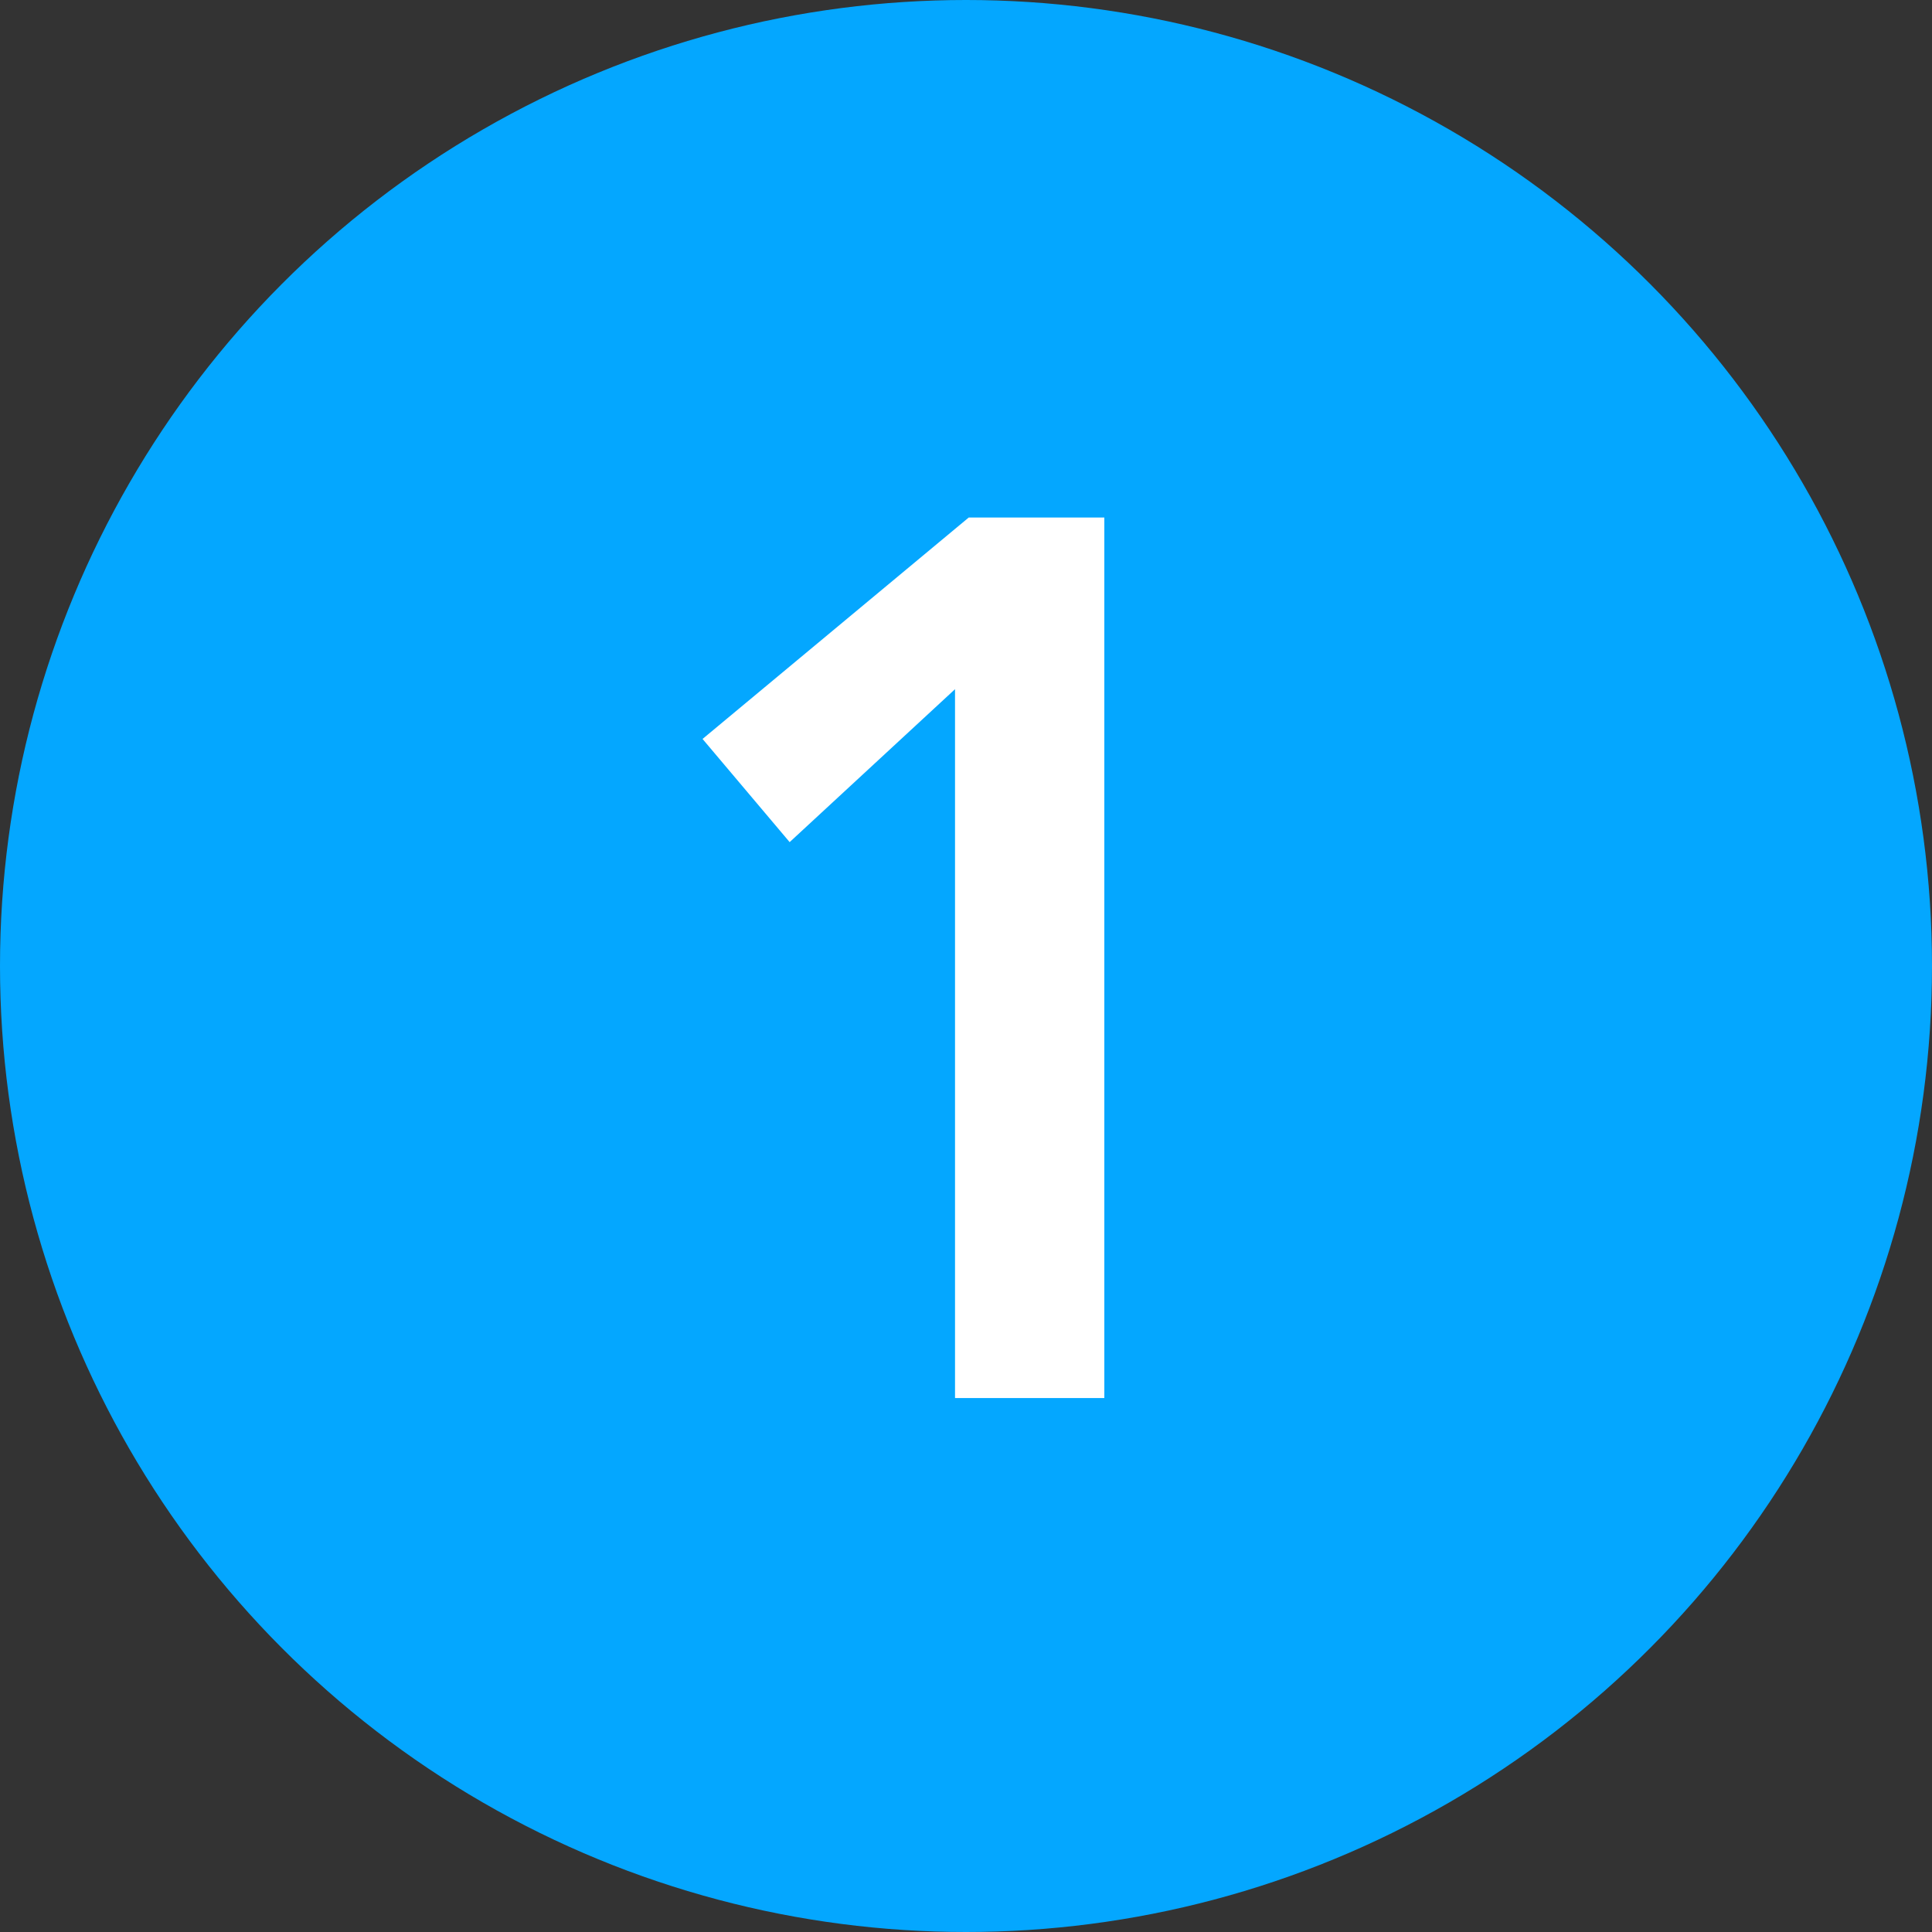
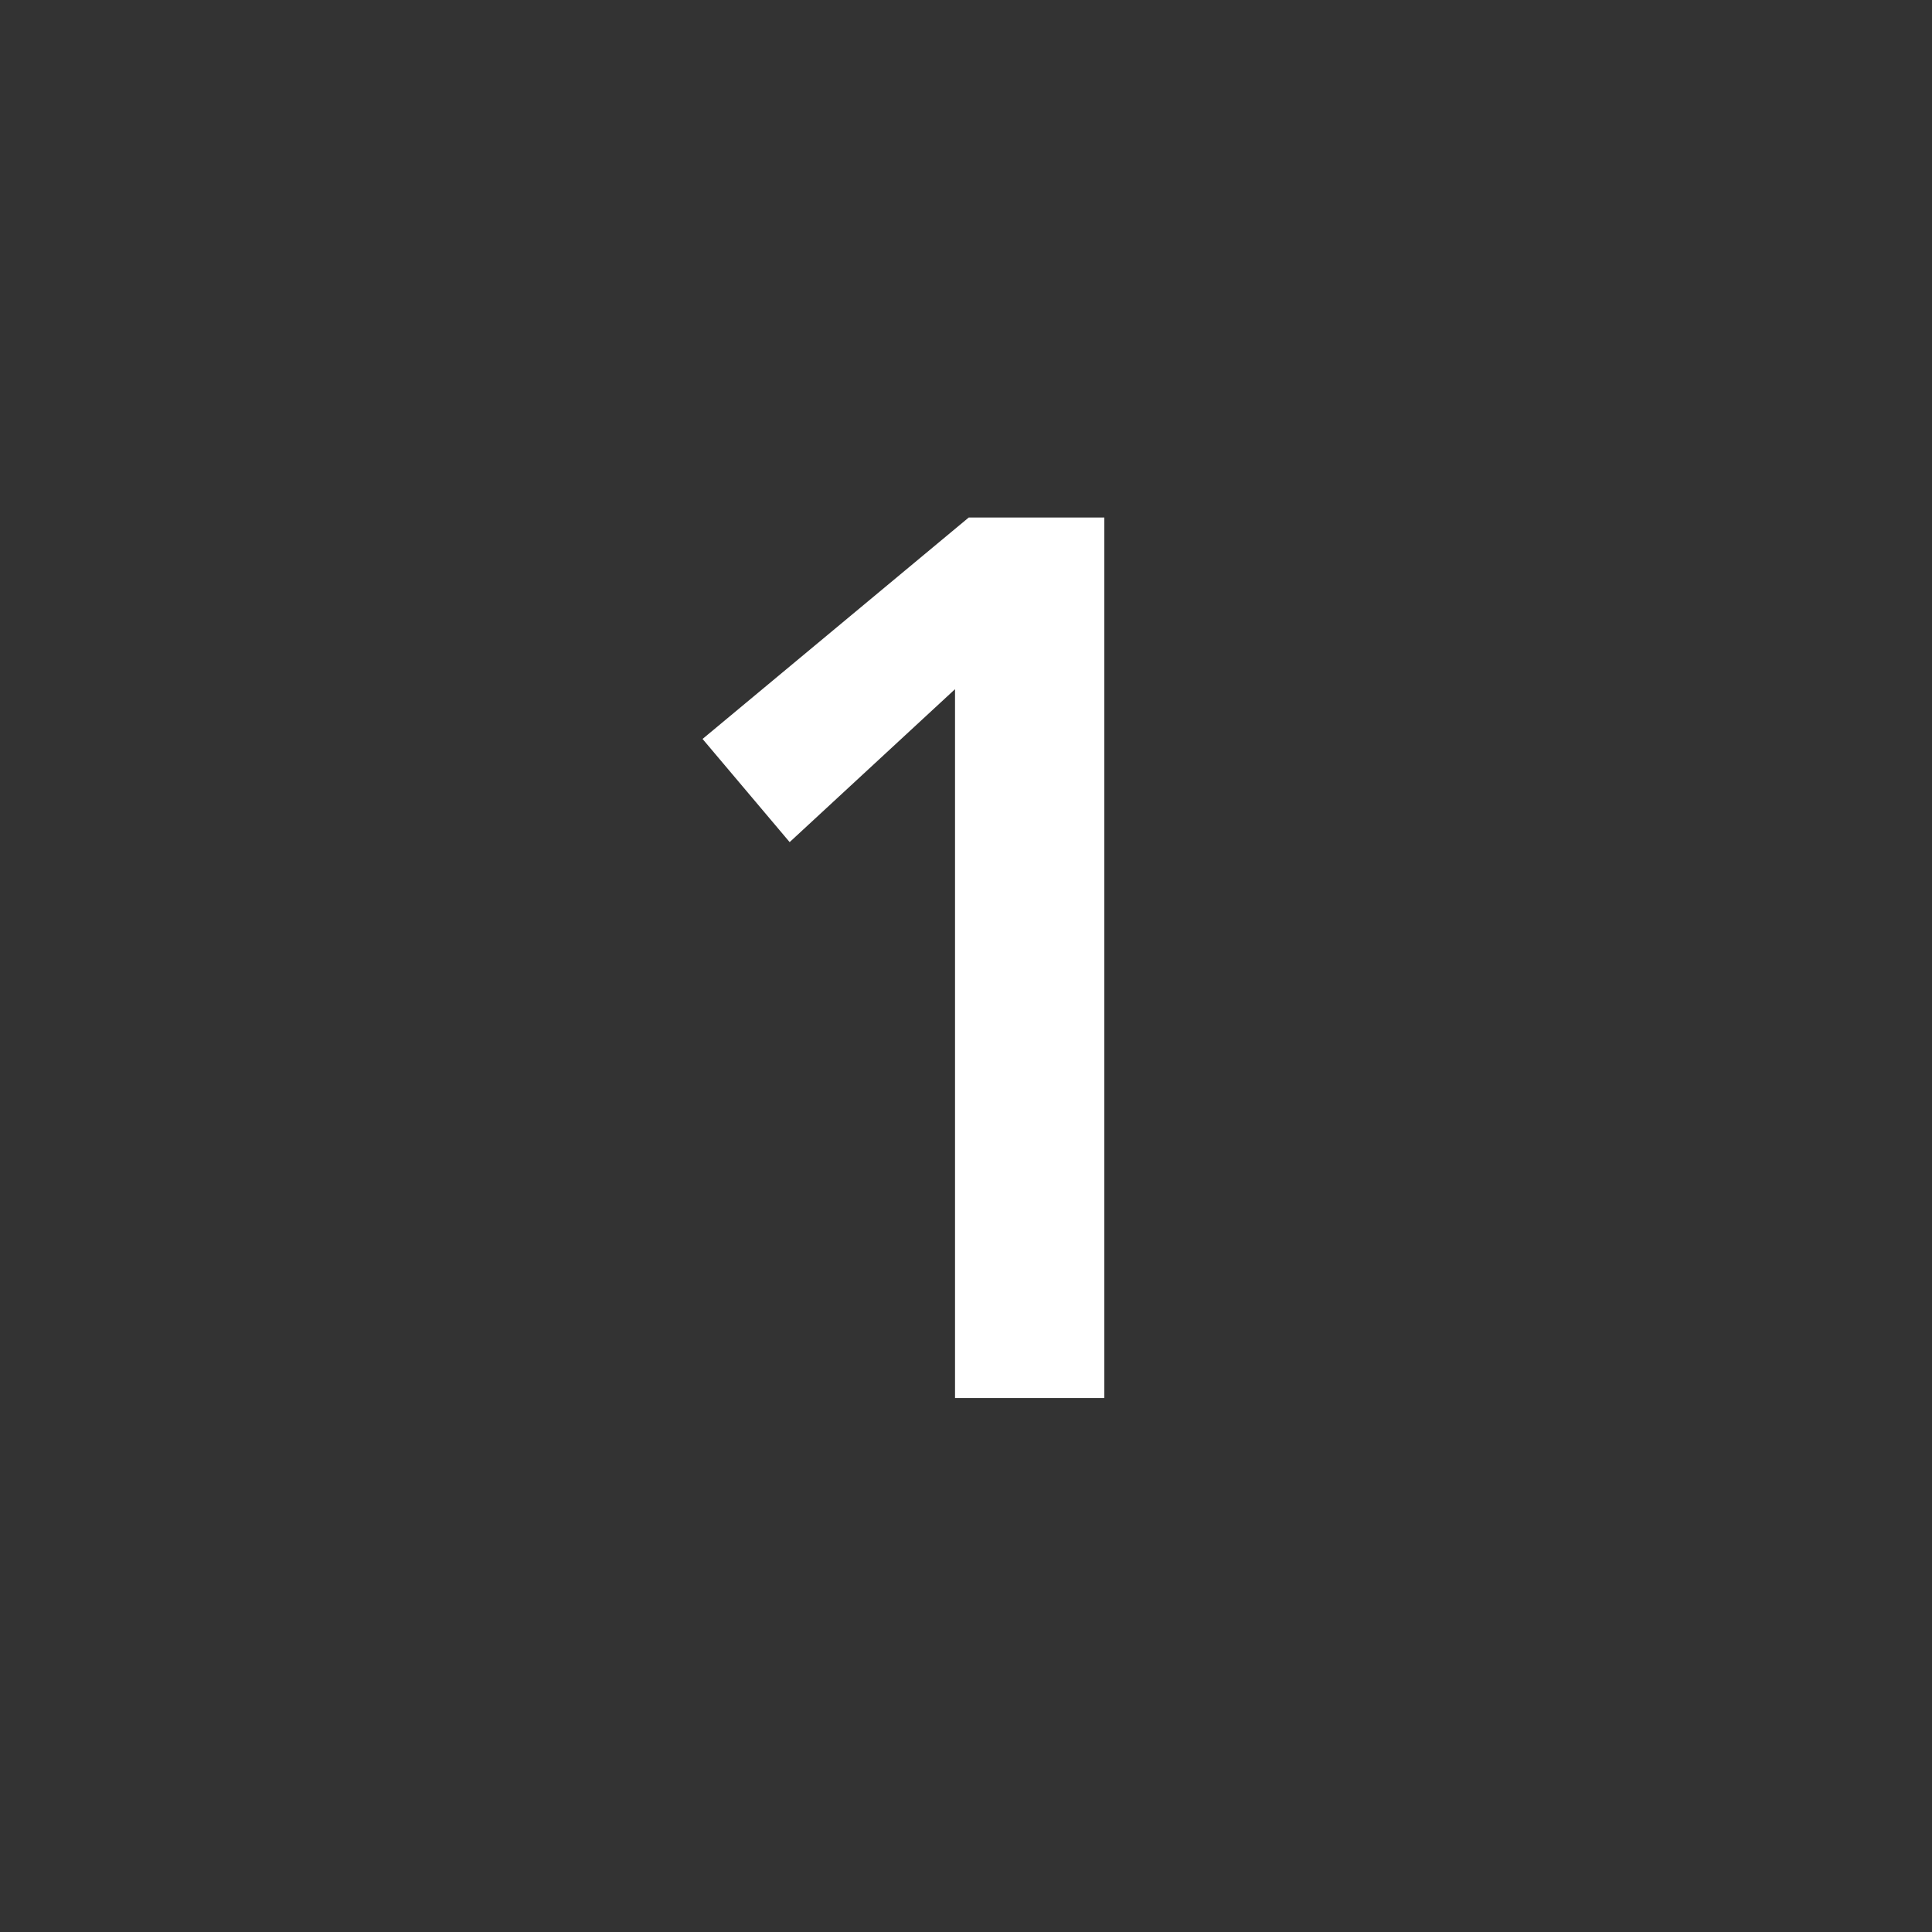
<svg xmlns="http://www.w3.org/2000/svg" width="25" height="25">
  <rect width="100%" height="100%" fill="#333333" stroke="none" />
  <g transform="translate(0 -.412)">
-     <circle cx="12.5" cy="12.5" r="12.5" fill="#04a7ff" data-name="Ellipse 671" transform="translate(0 .412)" />
    <g data-name="1" style="isolation:isolate">
      <g data-name="Group 3856" style="isolation:isolate">
        <path fill="#fff" d="m12.358 9.33-2.14 1.979-1.127-1.335 3.444-2.865h1.755v11.394h-1.932Z" data-name="Path 4050" />
      </g>
    </g>
  </g>
</svg>